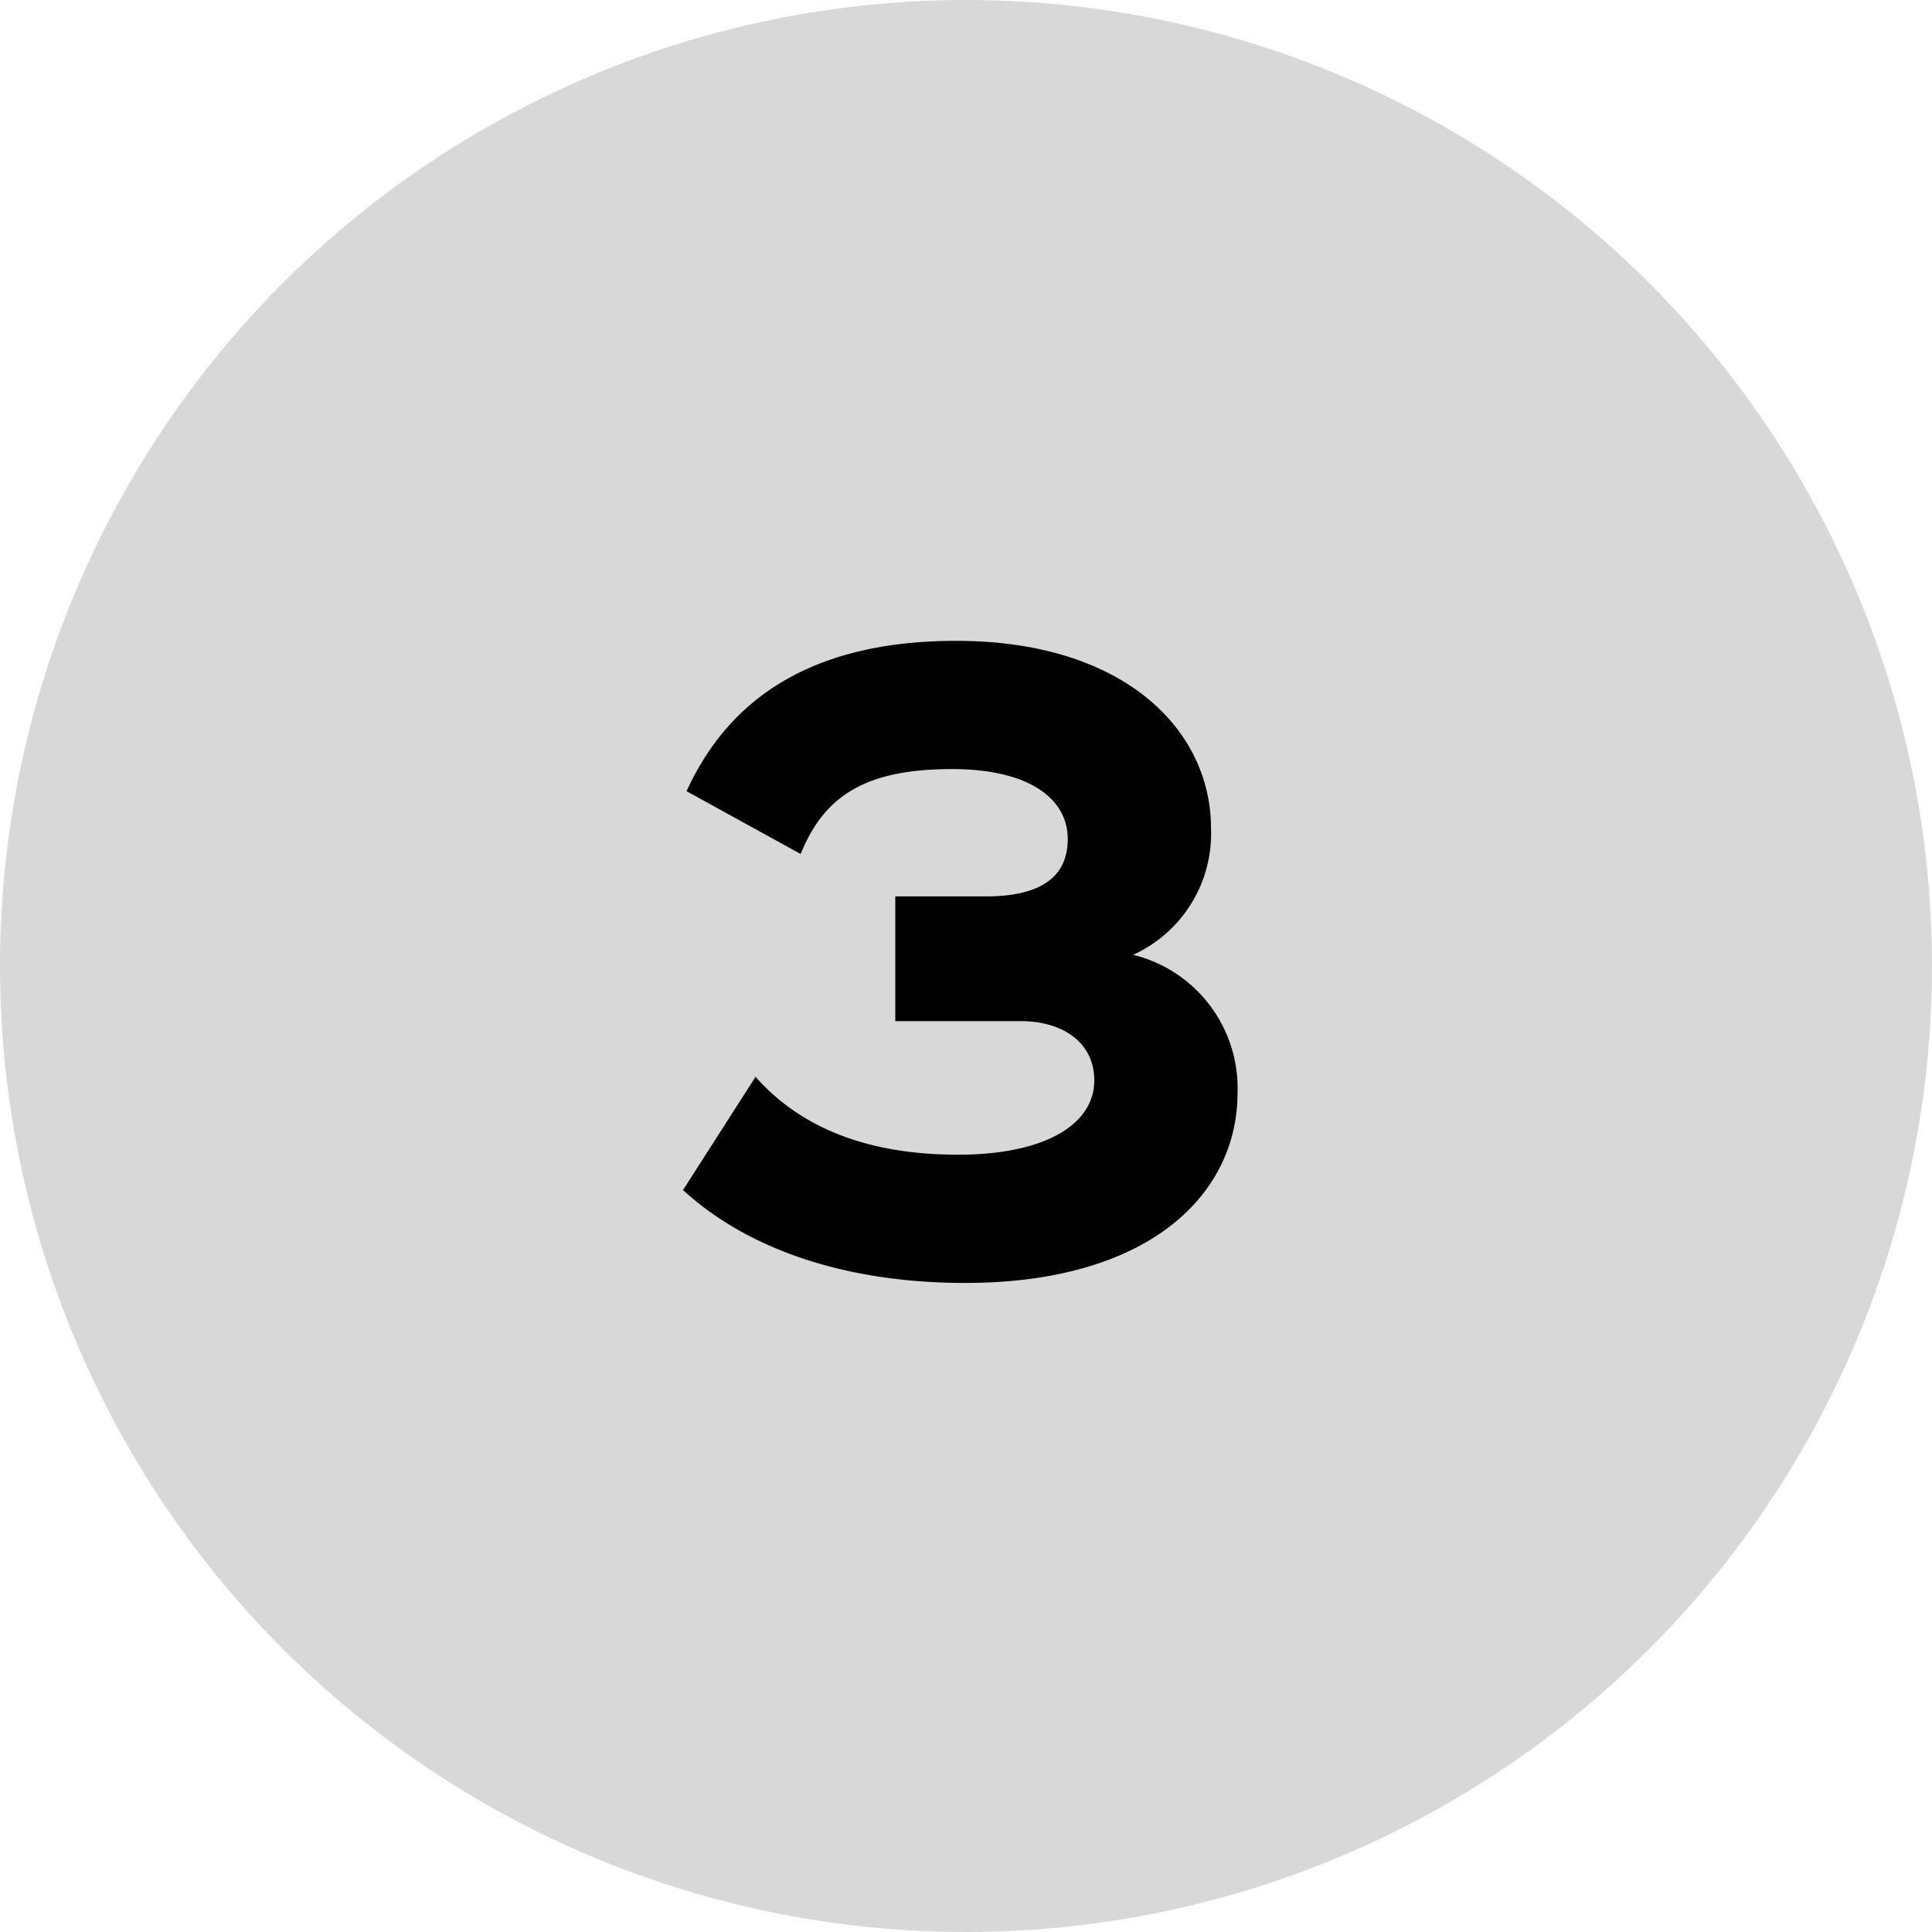
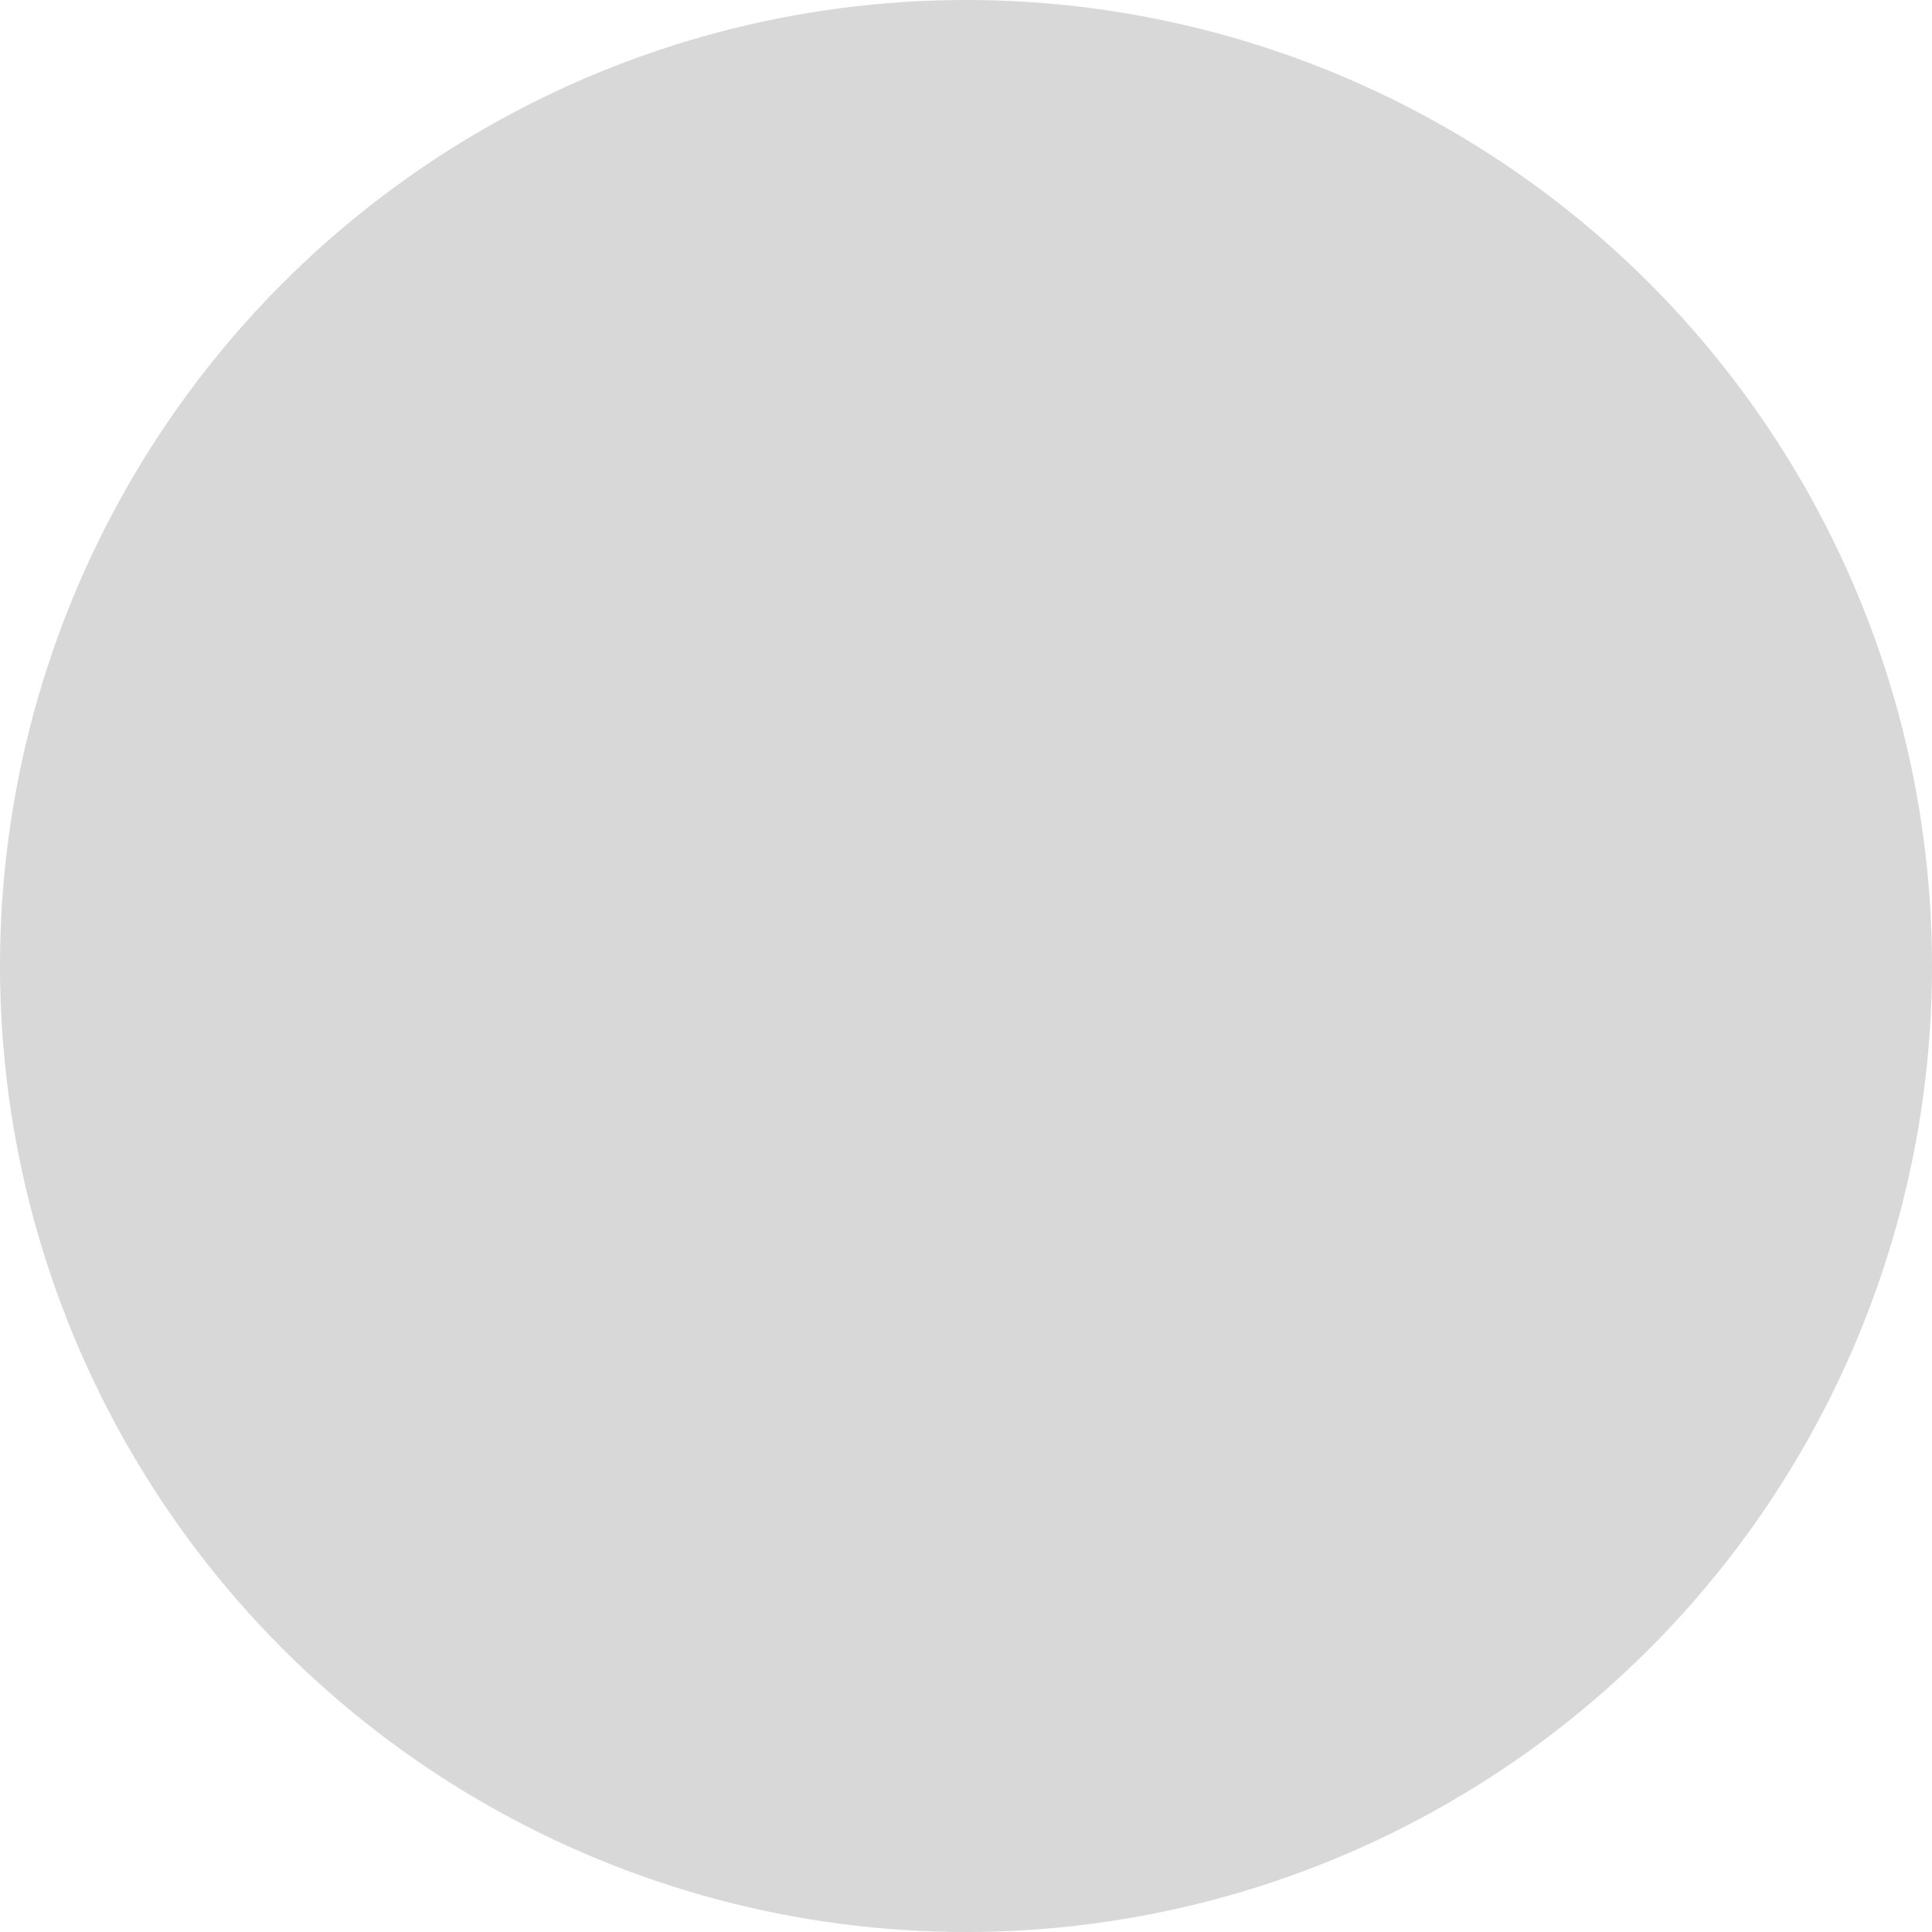
<svg xmlns="http://www.w3.org/2000/svg" id="Layer_1" data-name="Layer 1" width="60" height="60" viewBox="0 0 60 60">
  <defs>
    <style>.cls-1{fill:#d8d8d8;}.cls-2{isolation:isolate;}</style>
  </defs>
  <title>integration-of-first-party-cloud-services</title>
  <g id="Layer_1-2" data-name="Layer 1">
    <circle class="cls-1" cx="30" cy="30" r="30" />
  </g>
  <g id="Layer_4" data-name="Layer 4">
    <g class="cls-2">
-       <path d="M38.353,33.948c0,3.158-2.746,5.905-8.46,5.905-3.763,0-6.784-1.071-8.761-2.885l2.252-3.516c1.291,1.456,3.268,2.418,6.29,2.418,2.692,0,4.23-.935,4.23-2.308,0-1.181-.989-1.84-2.28-1.84h-3.9v-3.873h2.801c1.758,0,2.555-.632,2.555-1.785,0-1.236-1.181-2.17-3.598-2.17-2.747,0-3.983.879-4.697,2.637l-3.543-1.95c1.318-2.884,3.9-4.669,8.377-4.669,5.191,0,7.91,2.747,7.91,5.823a4.137,4.137,0,0,1-2.417,3.927A4.267,4.267,0,0,1,38.353,33.948Z" transform="translate(0.08 -0.01)" />
-     </g>
+       </g>
  </g>
</svg>